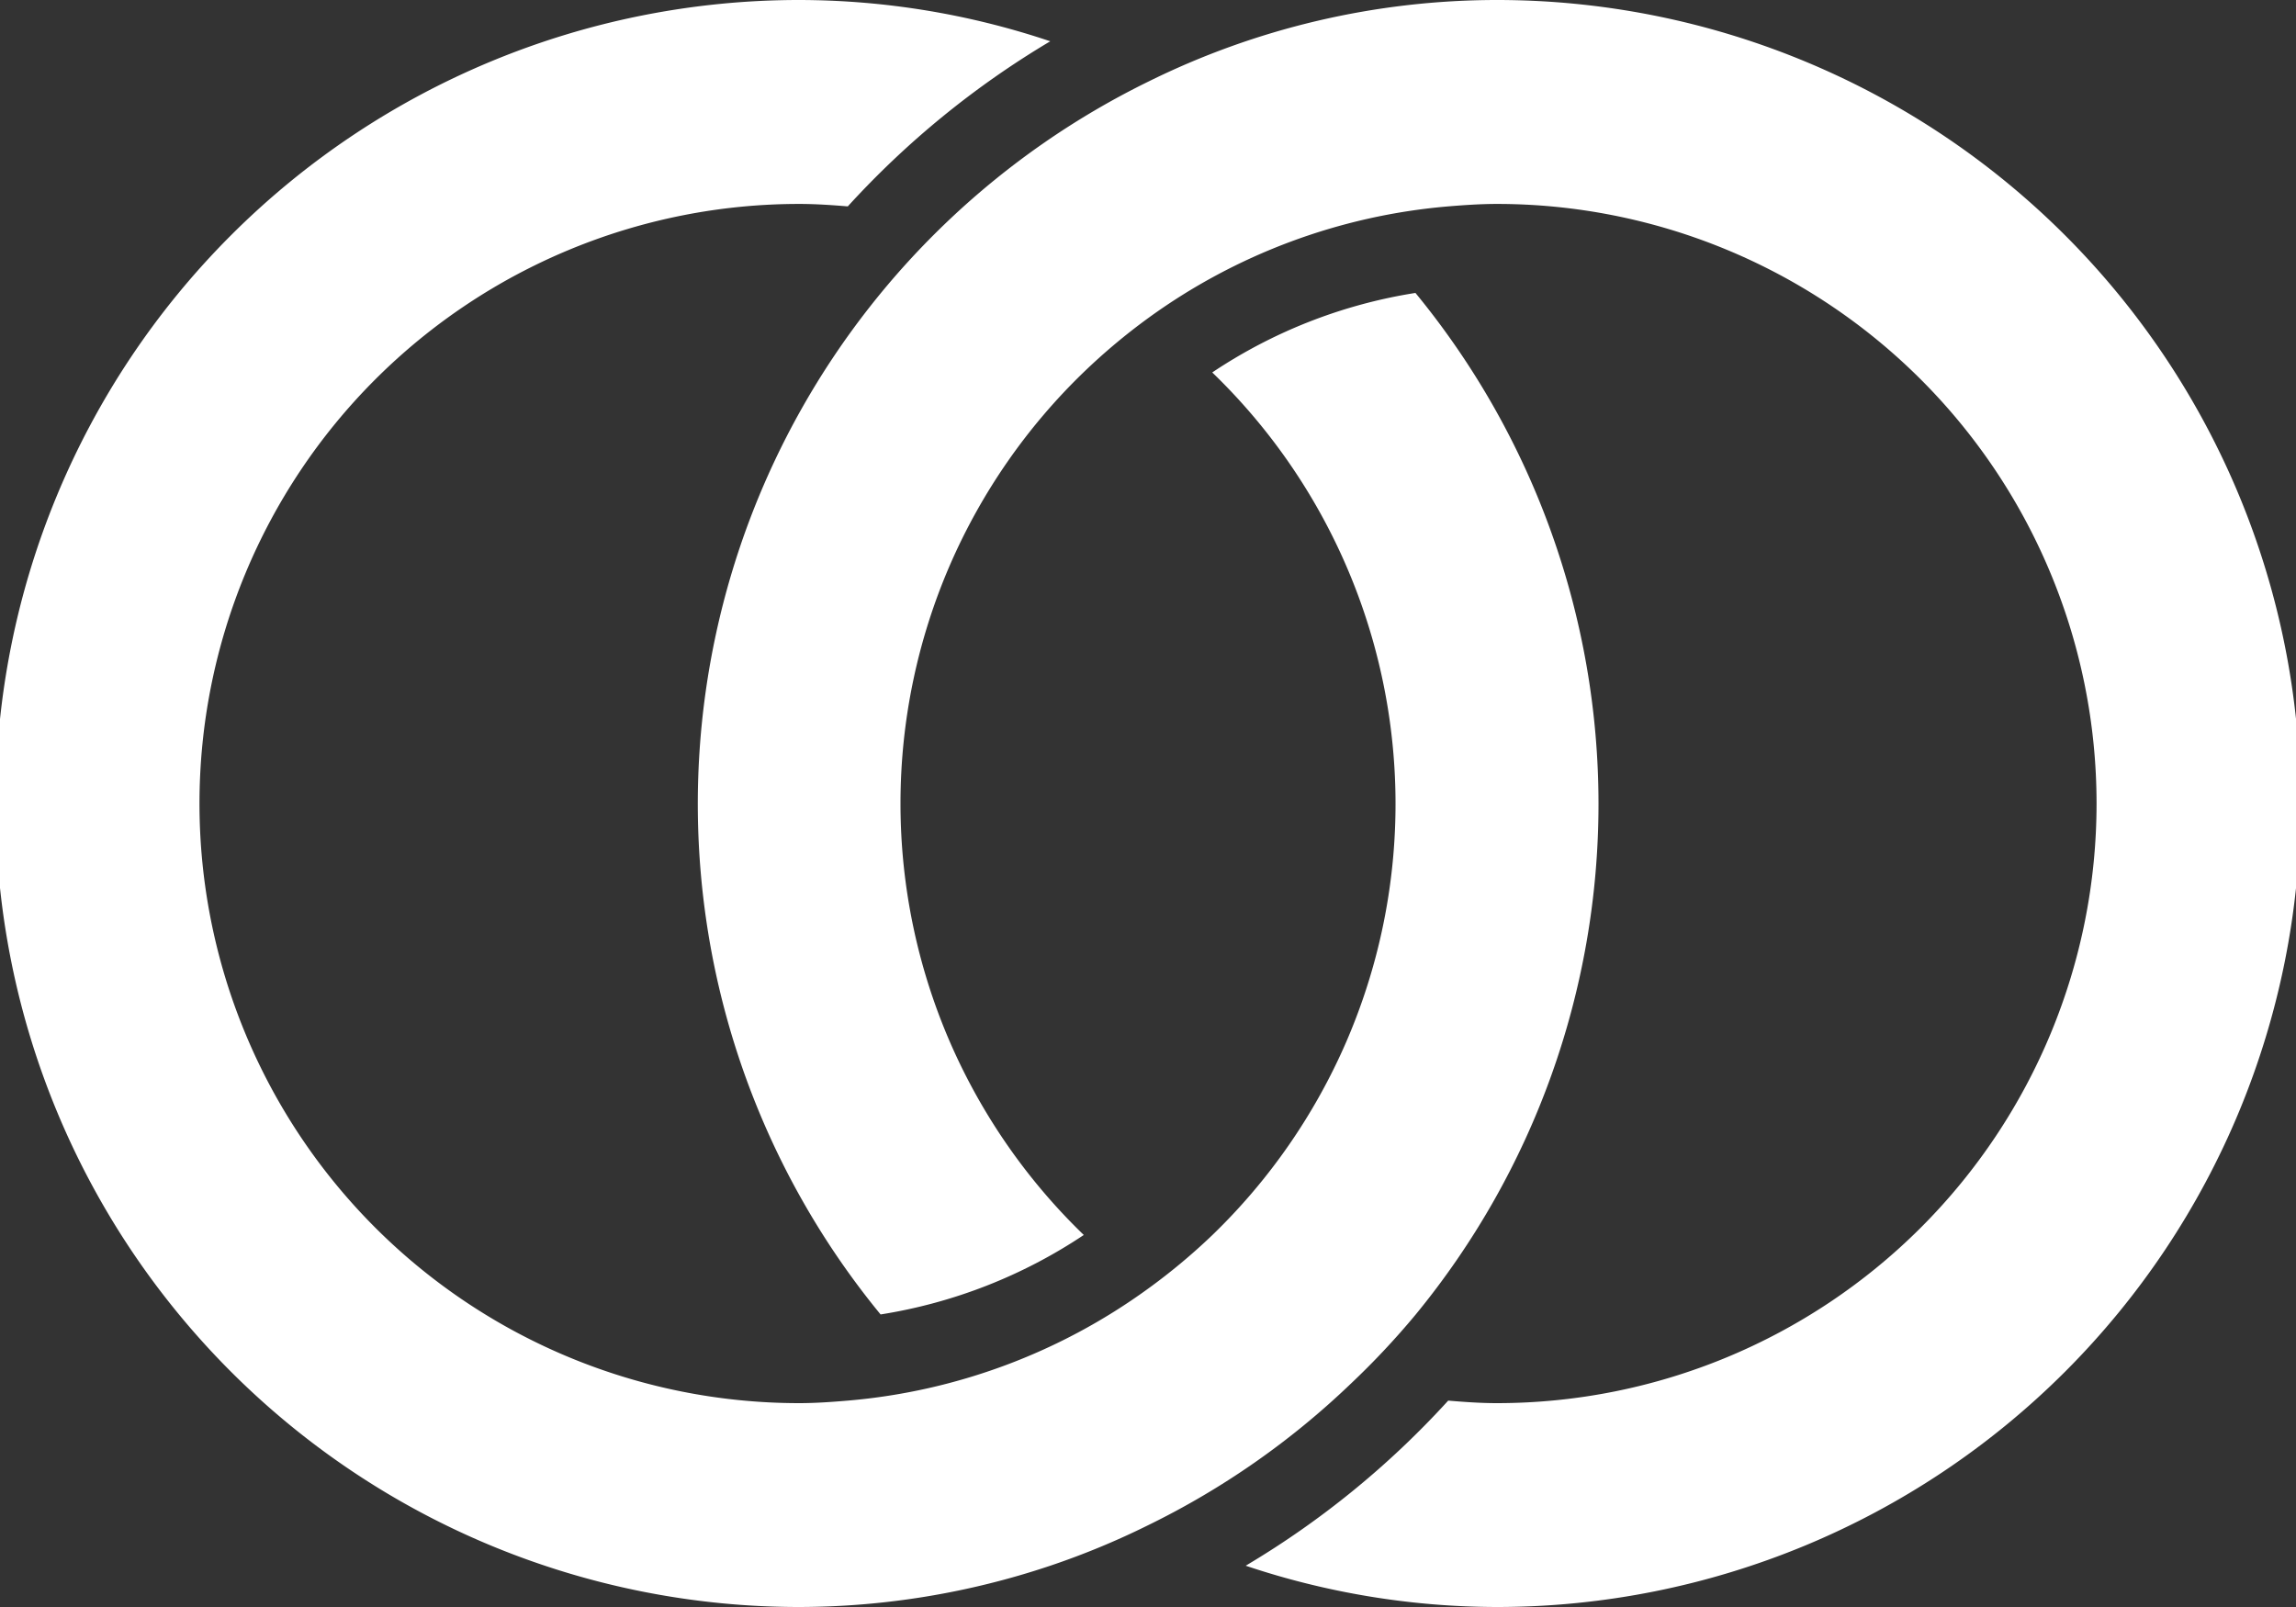
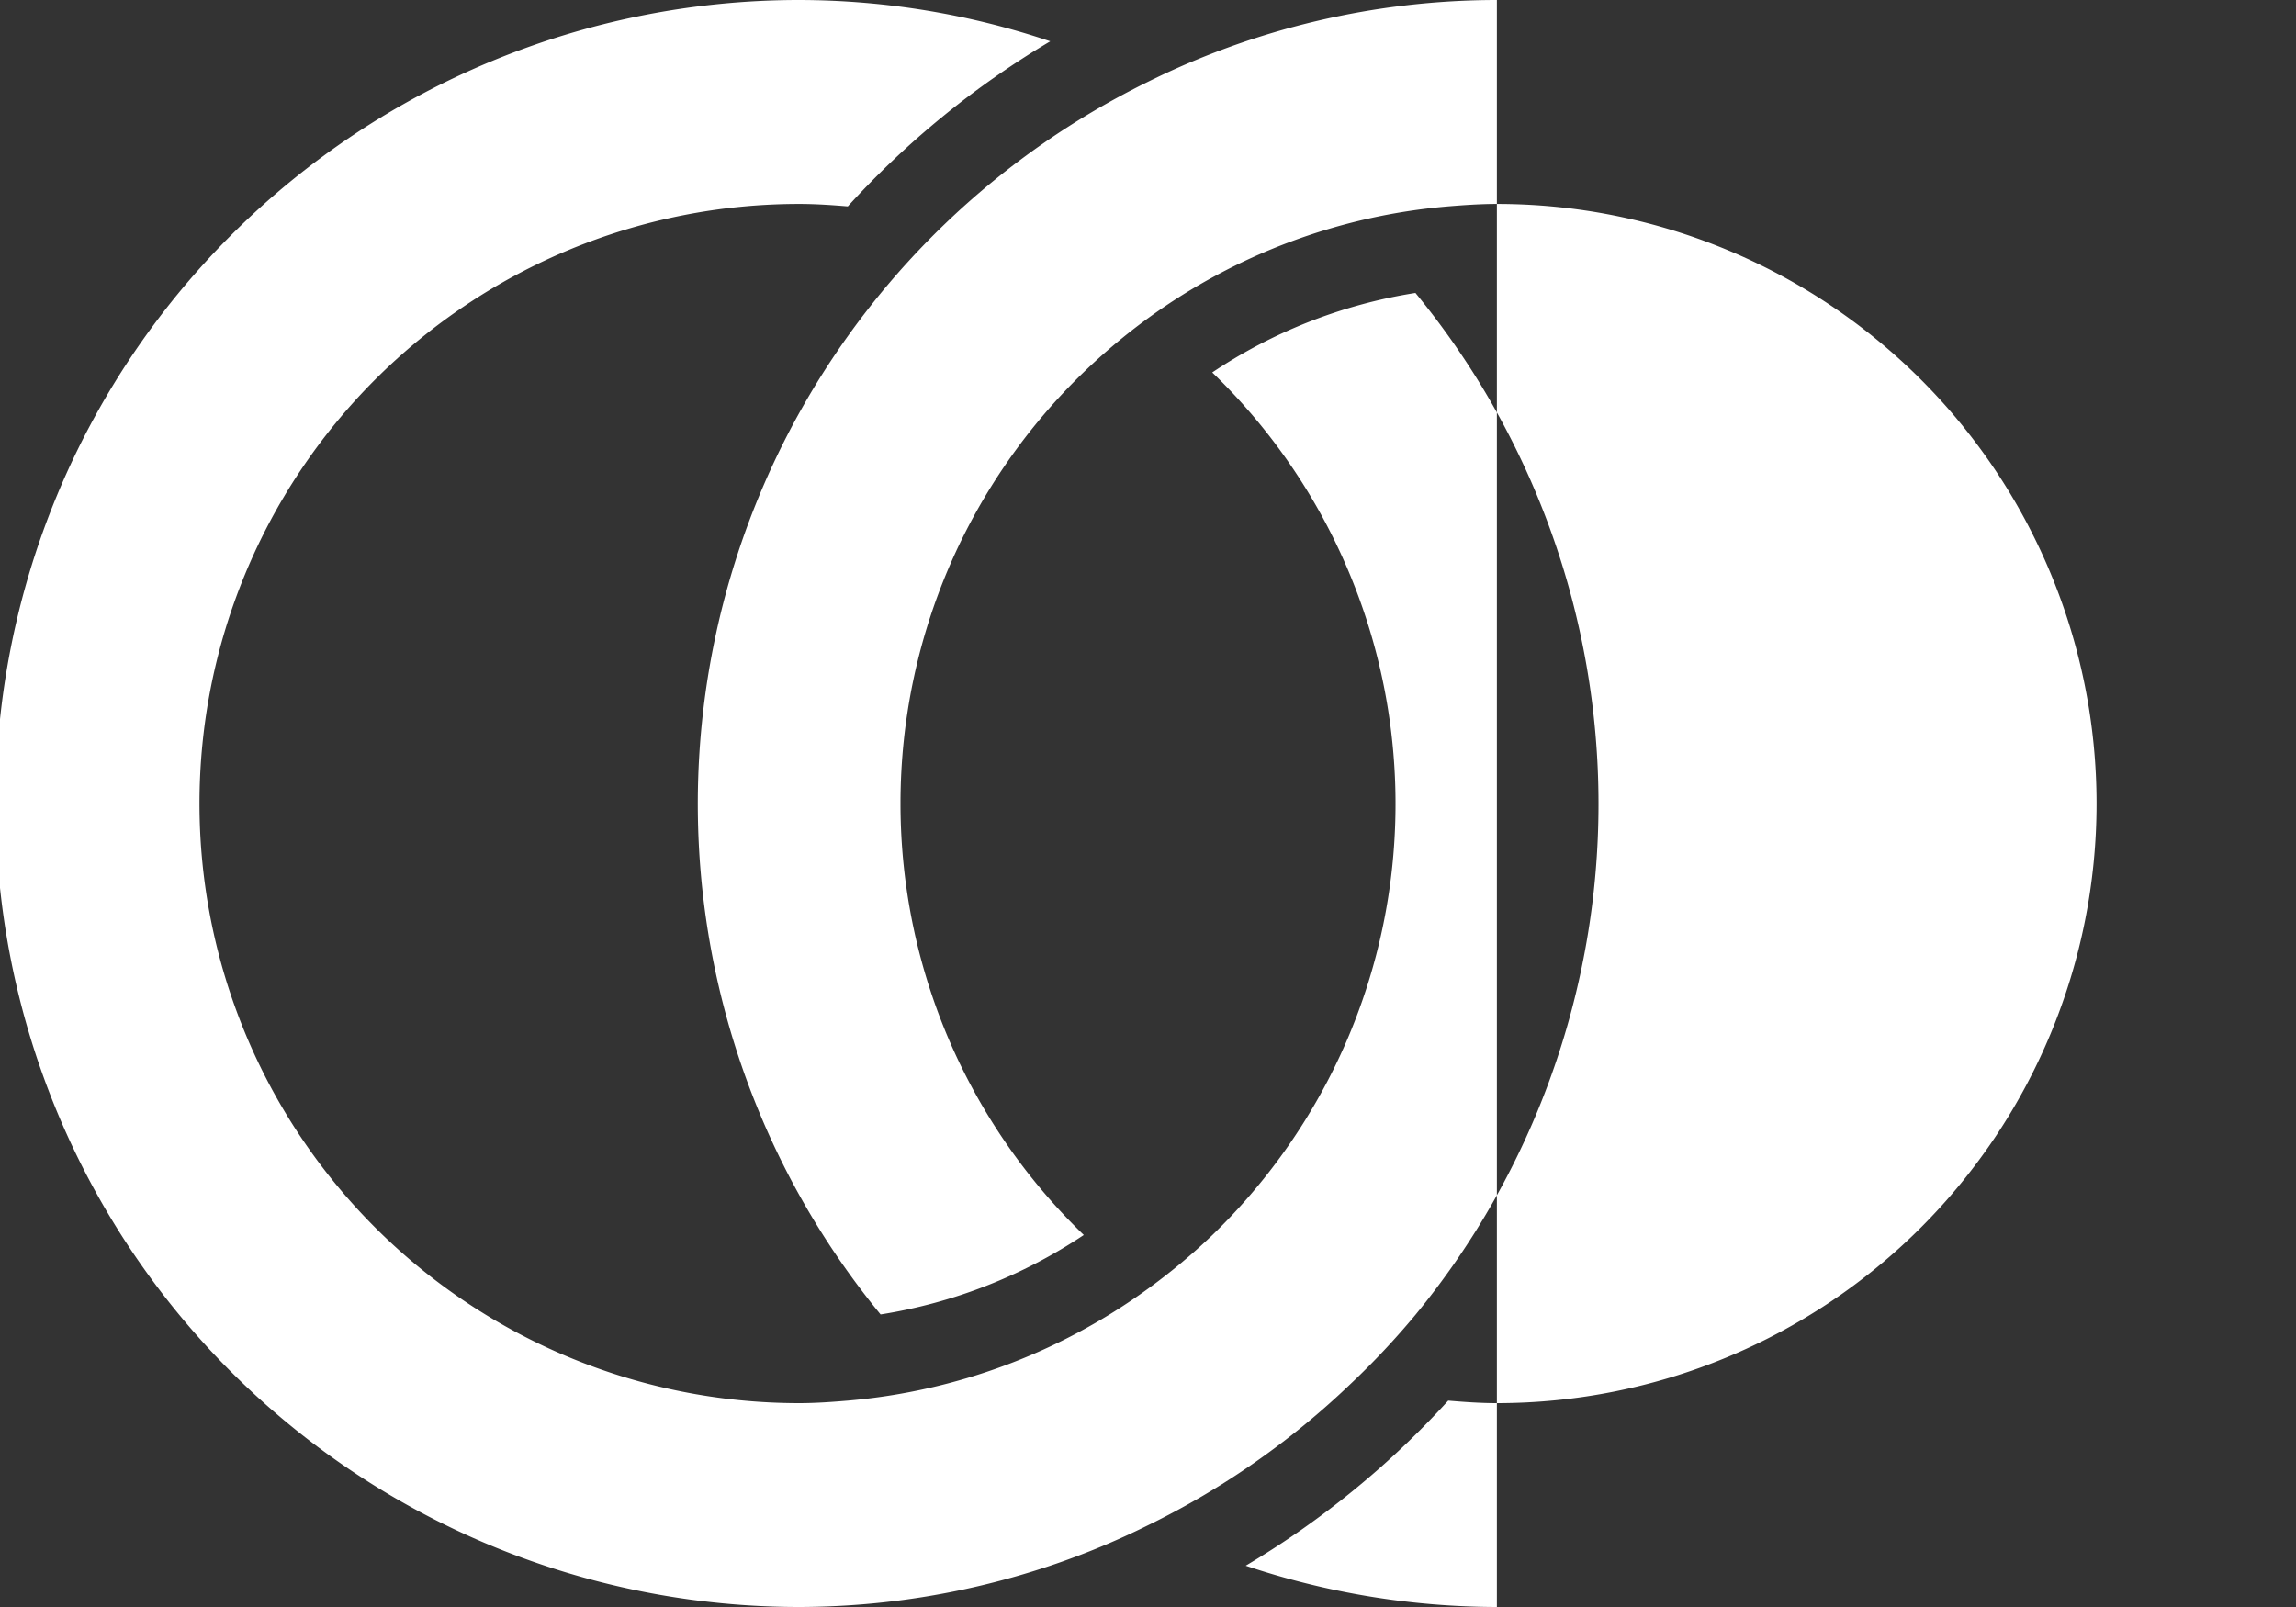
<svg xmlns="http://www.w3.org/2000/svg" width="60" height="42" viewBox="0 0 60 42">
  <rect x="0" y="0" width="60" height="42" fill="#333333" stroke="none" />
  <defs>
    <style>
      .cls-1 {
        fill: #fff;
      }
    </style>
  </defs>
-   <path id="Partnership" class="cls-1" d="M39.117,42a20.728,20.728,0,0,1-6.564-1.079,23.124,23.124,0,0,0,5.292-4.315c.379.032.821.066,1.272.066a15.671,15.671,0,0,0,0-31.342c-.447,0-.891.033-1.272.064A15.573,15.573,0,0,0,30,8.317a15.964,15.964,0,0,0-1.678,1.408,15.7,15.7,0,0,0-3.5,5.047,15.68,15.68,0,0,0,0,12.457,15.711,15.711,0,0,0,3.5,5.048,13.3,13.3,0,0,1-5.31,2.077A21.023,21.023,0,0,1,30,2.137,20.562,20.562,0,0,1,39.117,0a21,21,0,0,1,0,42ZM20.884,42a21,21,0,0,1,0-42,20.68,20.68,0,0,1,6.562,1.079,23.2,23.2,0,0,0-5.291,4.315c-.378-.031-.818-.064-1.271-.064a15.671,15.671,0,0,0,0,31.342c.447,0,.89-.034,1.271-.066A15.592,15.592,0,0,0,30,33.682a15.947,15.947,0,0,0,1.679-1.4,15.706,15.706,0,0,0,3.5-5.048,15.667,15.667,0,0,0-3.5-17.5,13.252,13.252,0,0,1,5.31-2.078,21.032,21.032,0,0,1,0,26.708,20.6,20.6,0,0,1-1.706,1.816A20.912,20.912,0,0,1,30,39.864a20.394,20.394,0,0,1-2.554,1.057A20.705,20.705,0,0,1,20.884,42Z" />
+   <path id="Partnership" class="cls-1" d="M39.117,42a20.728,20.728,0,0,1-6.564-1.079,23.124,23.124,0,0,0,5.292-4.315c.379.032.821.066,1.272.066a15.671,15.671,0,0,0,0-31.342c-.447,0-.891.033-1.272.064A15.573,15.573,0,0,0,30,8.317a15.964,15.964,0,0,0-1.678,1.408,15.7,15.7,0,0,0-3.5,5.047,15.68,15.68,0,0,0,0,12.457,15.711,15.711,0,0,0,3.5,5.048,13.3,13.3,0,0,1-5.31,2.077A21.023,21.023,0,0,1,30,2.137,20.562,20.562,0,0,1,39.117,0ZM20.884,42a21,21,0,0,1,0-42,20.68,20.68,0,0,1,6.562,1.079,23.2,23.2,0,0,0-5.291,4.315c-.378-.031-.818-.064-1.271-.064a15.671,15.671,0,0,0,0,31.342c.447,0,.89-.034,1.271-.066A15.592,15.592,0,0,0,30,33.682a15.947,15.947,0,0,0,1.679-1.4,15.706,15.706,0,0,0,3.5-5.048,15.667,15.667,0,0,0-3.5-17.5,13.252,13.252,0,0,1,5.31-2.078,21.032,21.032,0,0,1,0,26.708,20.6,20.6,0,0,1-1.706,1.816A20.912,20.912,0,0,1,30,39.864a20.394,20.394,0,0,1-2.554,1.057A20.705,20.705,0,0,1,20.884,42Z" />
</svg>